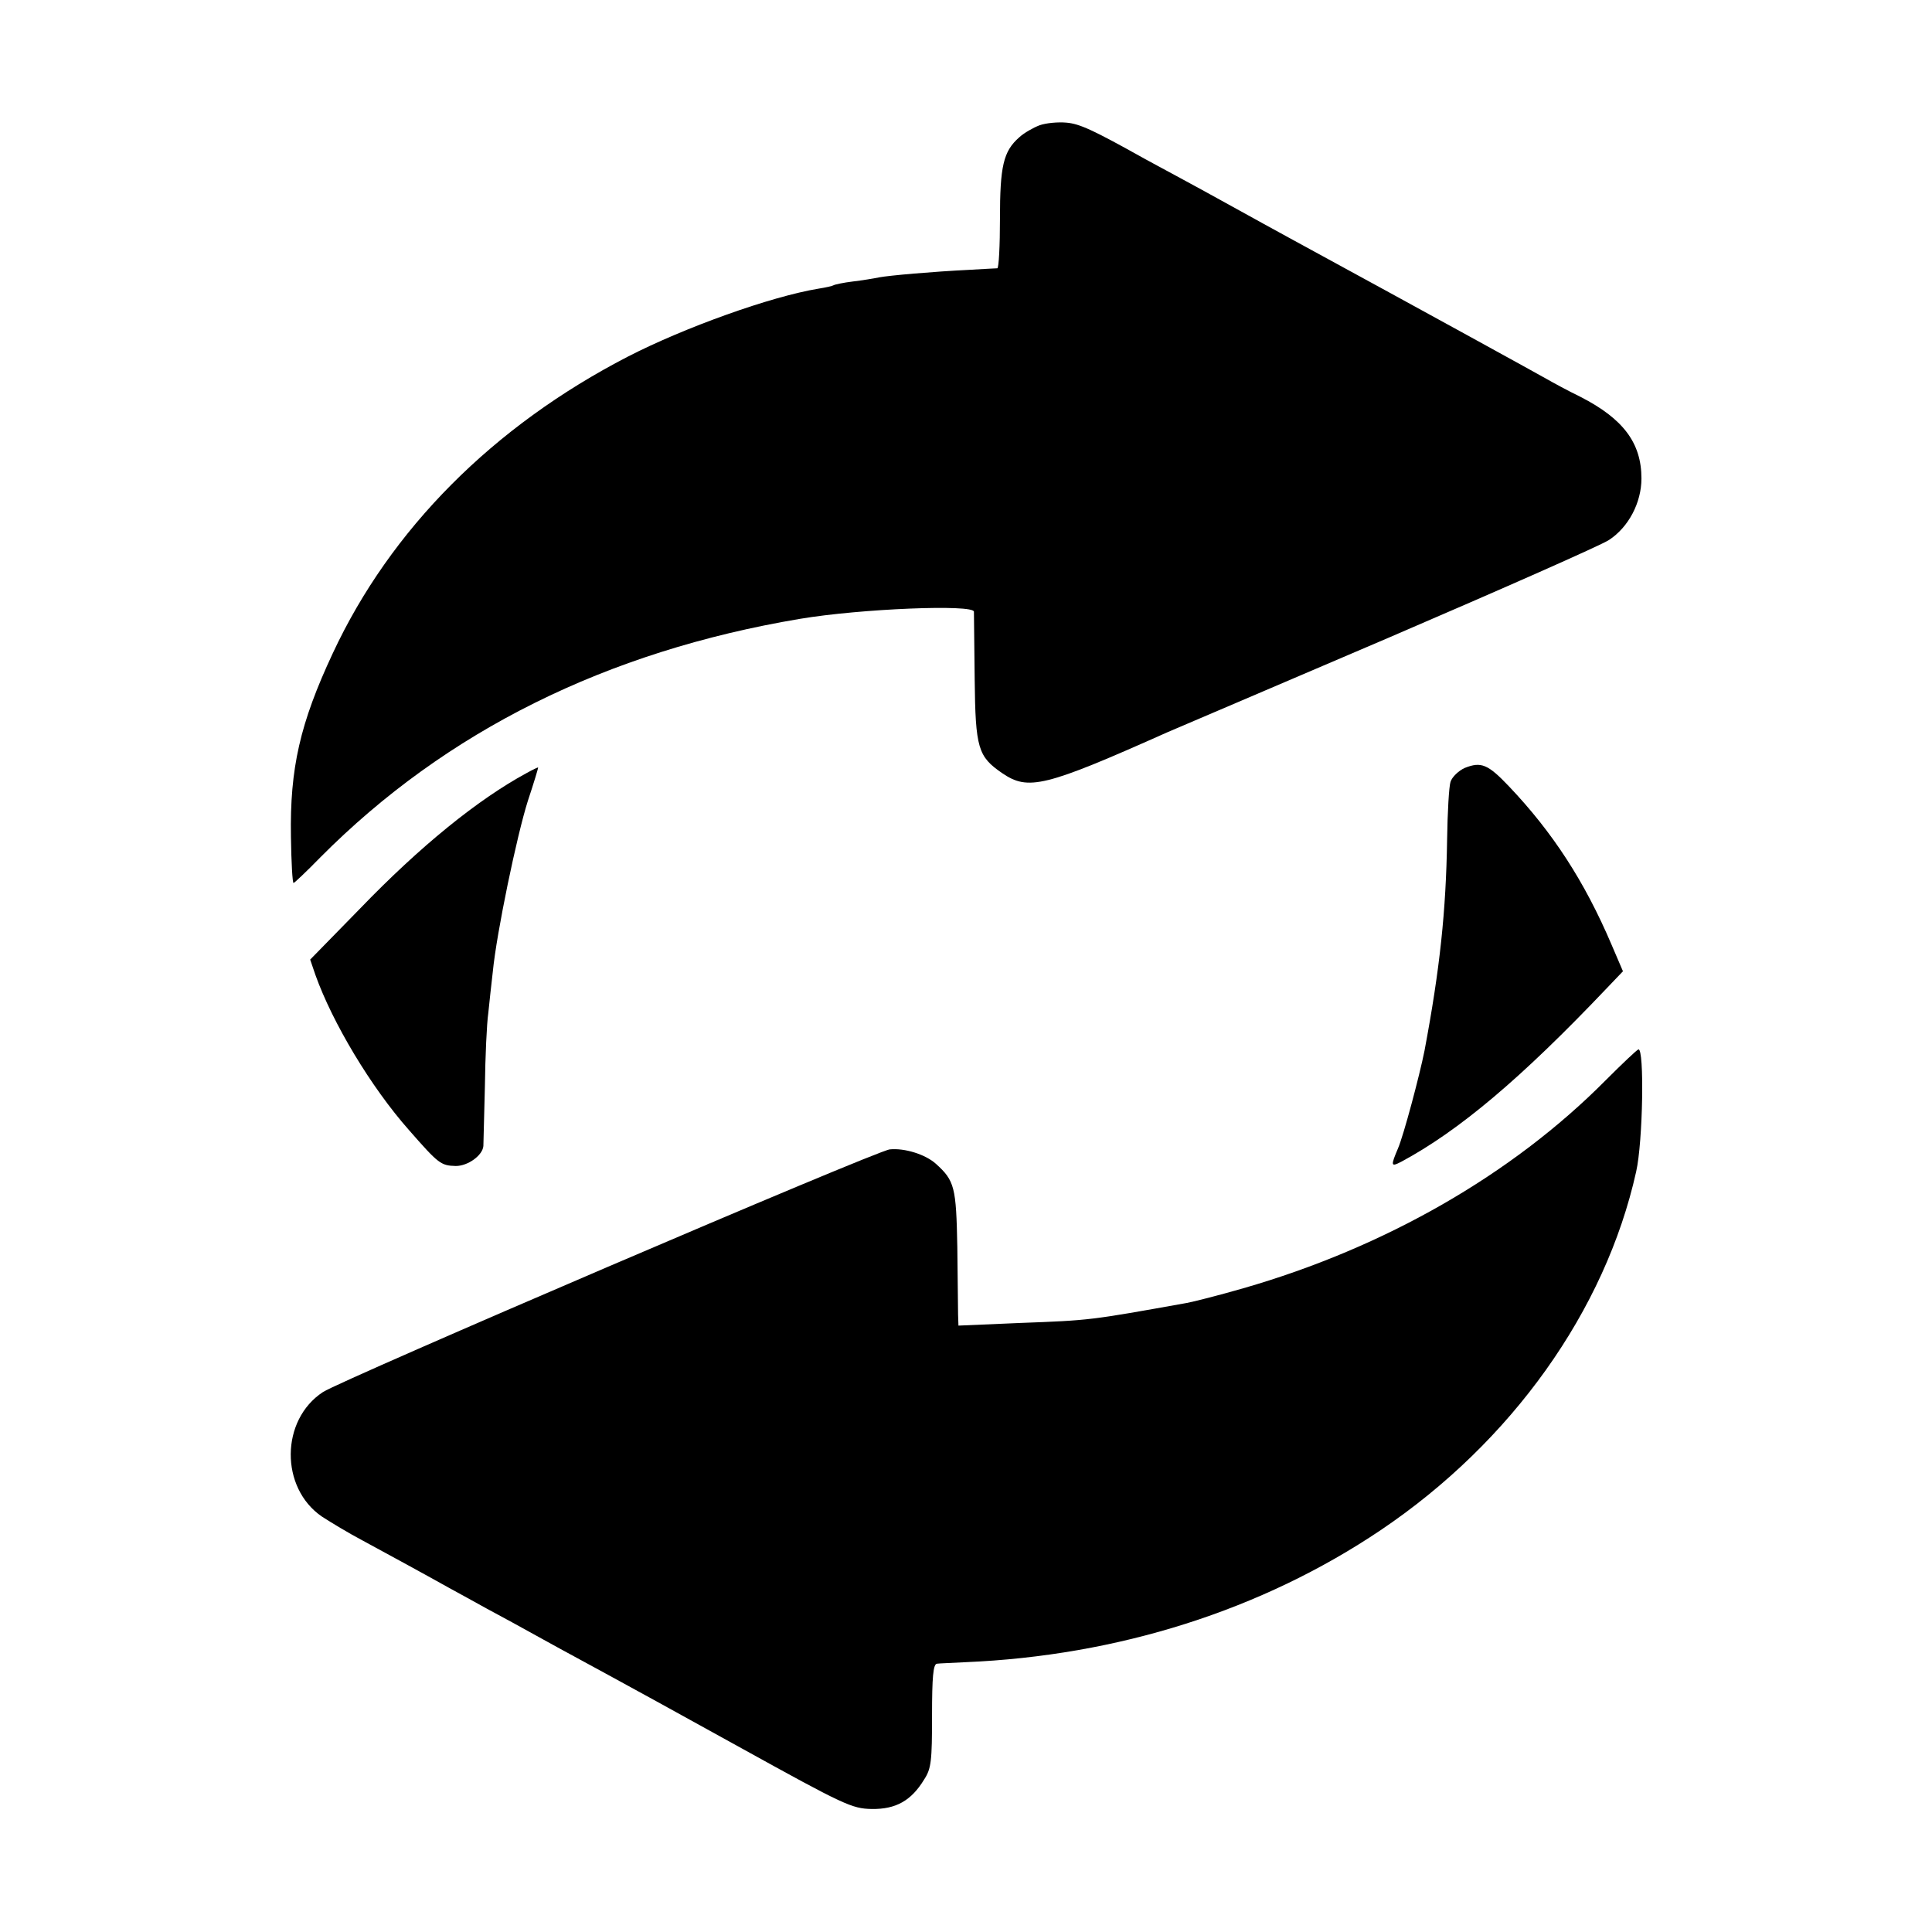
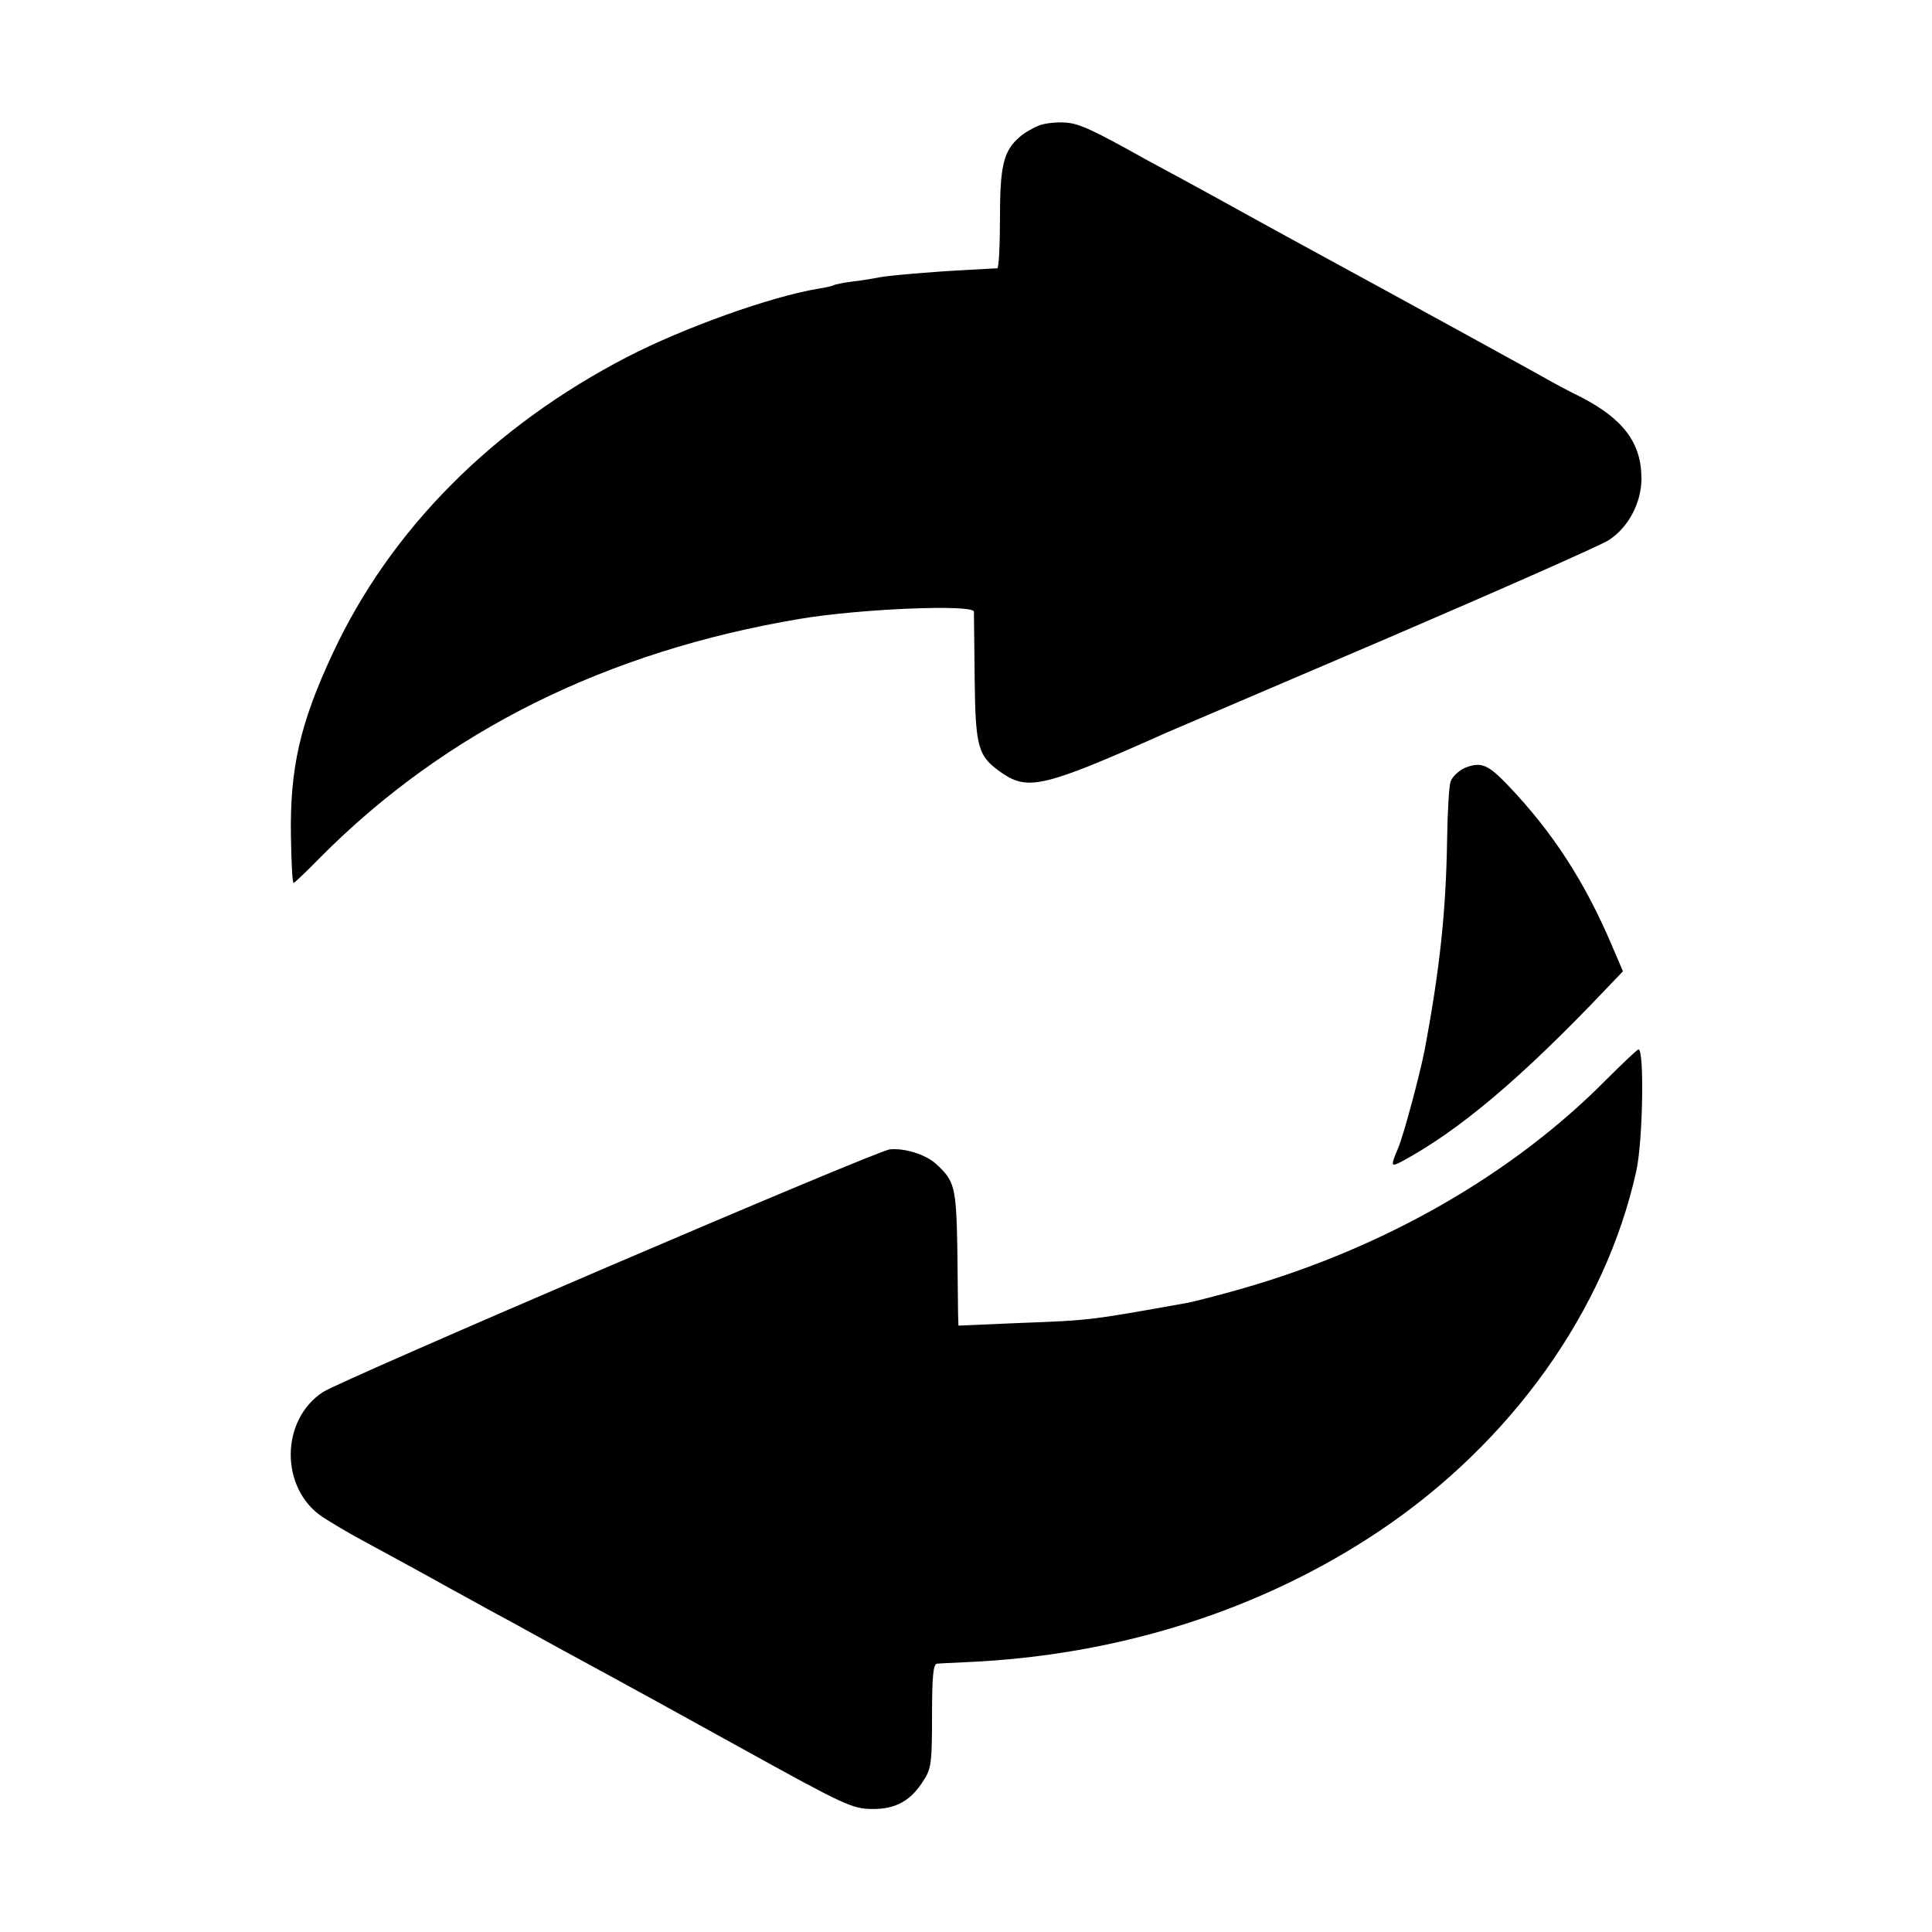
<svg xmlns="http://www.w3.org/2000/svg" version="1.0" width="512pt" height="512pt" viewBox="0 0 512 512" preserveAspectRatio="xMidYMid meet">
  <g transform="translate(0,512) scale(0.1,-0.1)" fill="#000000" stroke="none">
    <path d="M2755 4788 c-16 -6 -41 -20 -54 -32 -42 -37 -51 -76 -51 -216 0 -71 -3 -130 -7 -131 -5 0 -37 -2 -73 -4 -101 -5 -213 -15 -240 -20 -14 -3 -45 -8 -70 -11 -25 -3 -48 -8 -51 -10 -3 -2 -21 -6 -40 -9 -127 -21 -355 -103 -505 -180 -358 -185 -629 -458 -782 -786 -87 -186 -114 -305 -111 -486 1 -68 4 -123 7 -123 2 0 34 30 71 68 333 335 759 546 1271 632 161 27 460 39 461 19 0 -8 1 -88 2 -179 2 -184 9 -205 73 -249 69 -47 112 -37 439 109 22 9 285 122 585 250 300 129 563 245 584 259 52 34 86 99 86 163 0 94 -48 158 -161 216 -35 17 -75 39 -89 47 -21 12 -304 168 -675 370 -38 21 -110 60 -160 88 -49 27 -116 64 -148 81 -32 17 -70 38 -85 46 -136 76 -171 92 -206 95 -23 2 -54 -1 -71 -7z" />
    <path d="M3882 3085 c-16 -7 -34 -24 -38 -37 -4 -12 -8 -81 -9 -153 -3 -190 -19 -342 -60 -560 -13 -65 -55 -223 -70 -258 -20 -47 -19 -50 8 -36 153 82 318 221 545 460 l43 45 -30 70 c-72 169 -157 299 -272 420 -56 59 -74 66 -117 49z" />
-     <path d="M1395 3071 c-129 -70 -282 -194 -441 -359 l-132 -135 14 -41 c45 -126 147 -297 248 -411 78 -89 84 -94 124 -95 32 0 71 28 73 53 0 6 2 77 4 157 1 80 5 168 9 195 3 28 8 77 12 110 10 103 64 362 93 453 16 48 28 88 27 88 0 1 -15 -6 -31 -15z" />
    <path d="M4255 2257 c-248 -250 -585 -443 -960 -551 -66 -19 -133 -36 -150 -39 -257 -46 -255 -46 -442 -53 l-163 -7 -1 29 c0 16 -1 97 -2 179 -3 159 -7 176 -57 221 -28 25 -83 42 -122 38 -35 -3 -1453 -611 -1502 -643 -113 -74 -114 -254 -3 -330 23 -15 71 -44 107 -63 72 -39 162 -88 230 -126 25 -14 70 -38 100 -55 30 -16 98 -53 150 -82 52 -29 127 -69 165 -90 39 -21 201 -110 360 -198 273 -151 293 -160 345 -161 64 -1 105 22 139 78 19 29 21 49 21 170 0 101 3 136 13 137 6 1 40 2 75 4 405 17 786 138 1101 350 346 233 595 581 677 950 18 79 22 327 6 324 -4 -1 -43 -38 -87 -82z" />
  </g>
</svg>